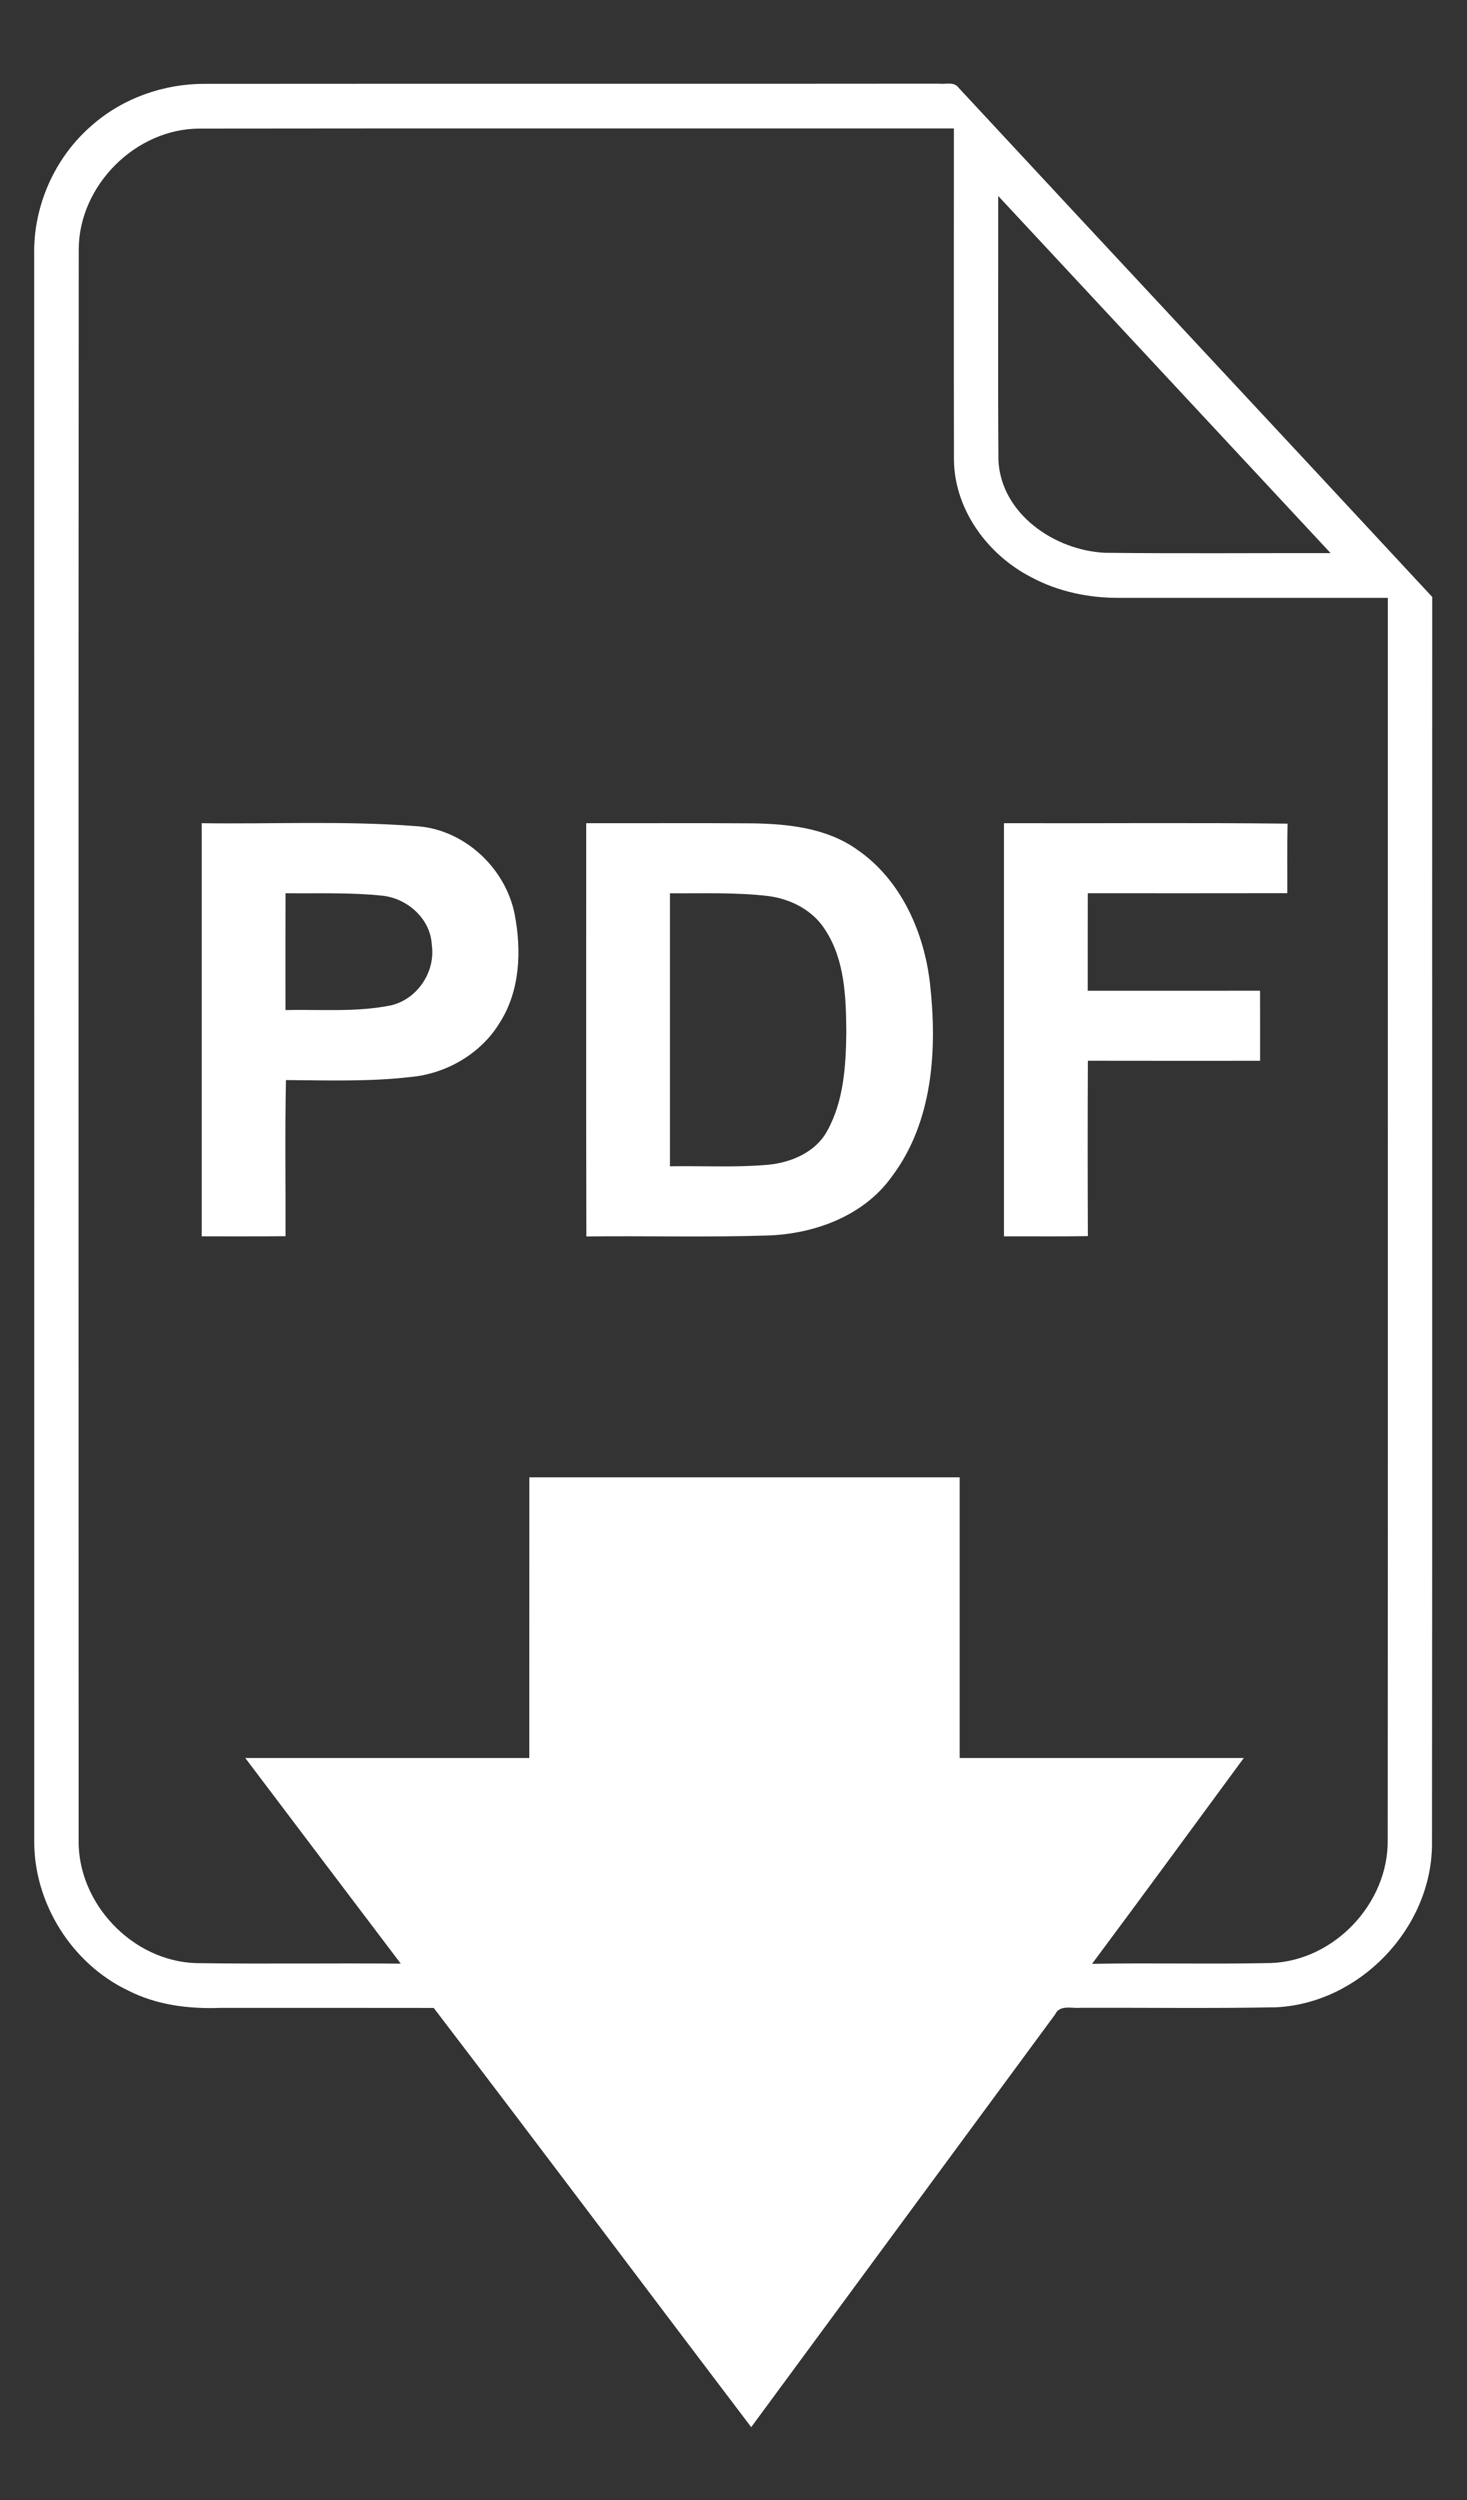
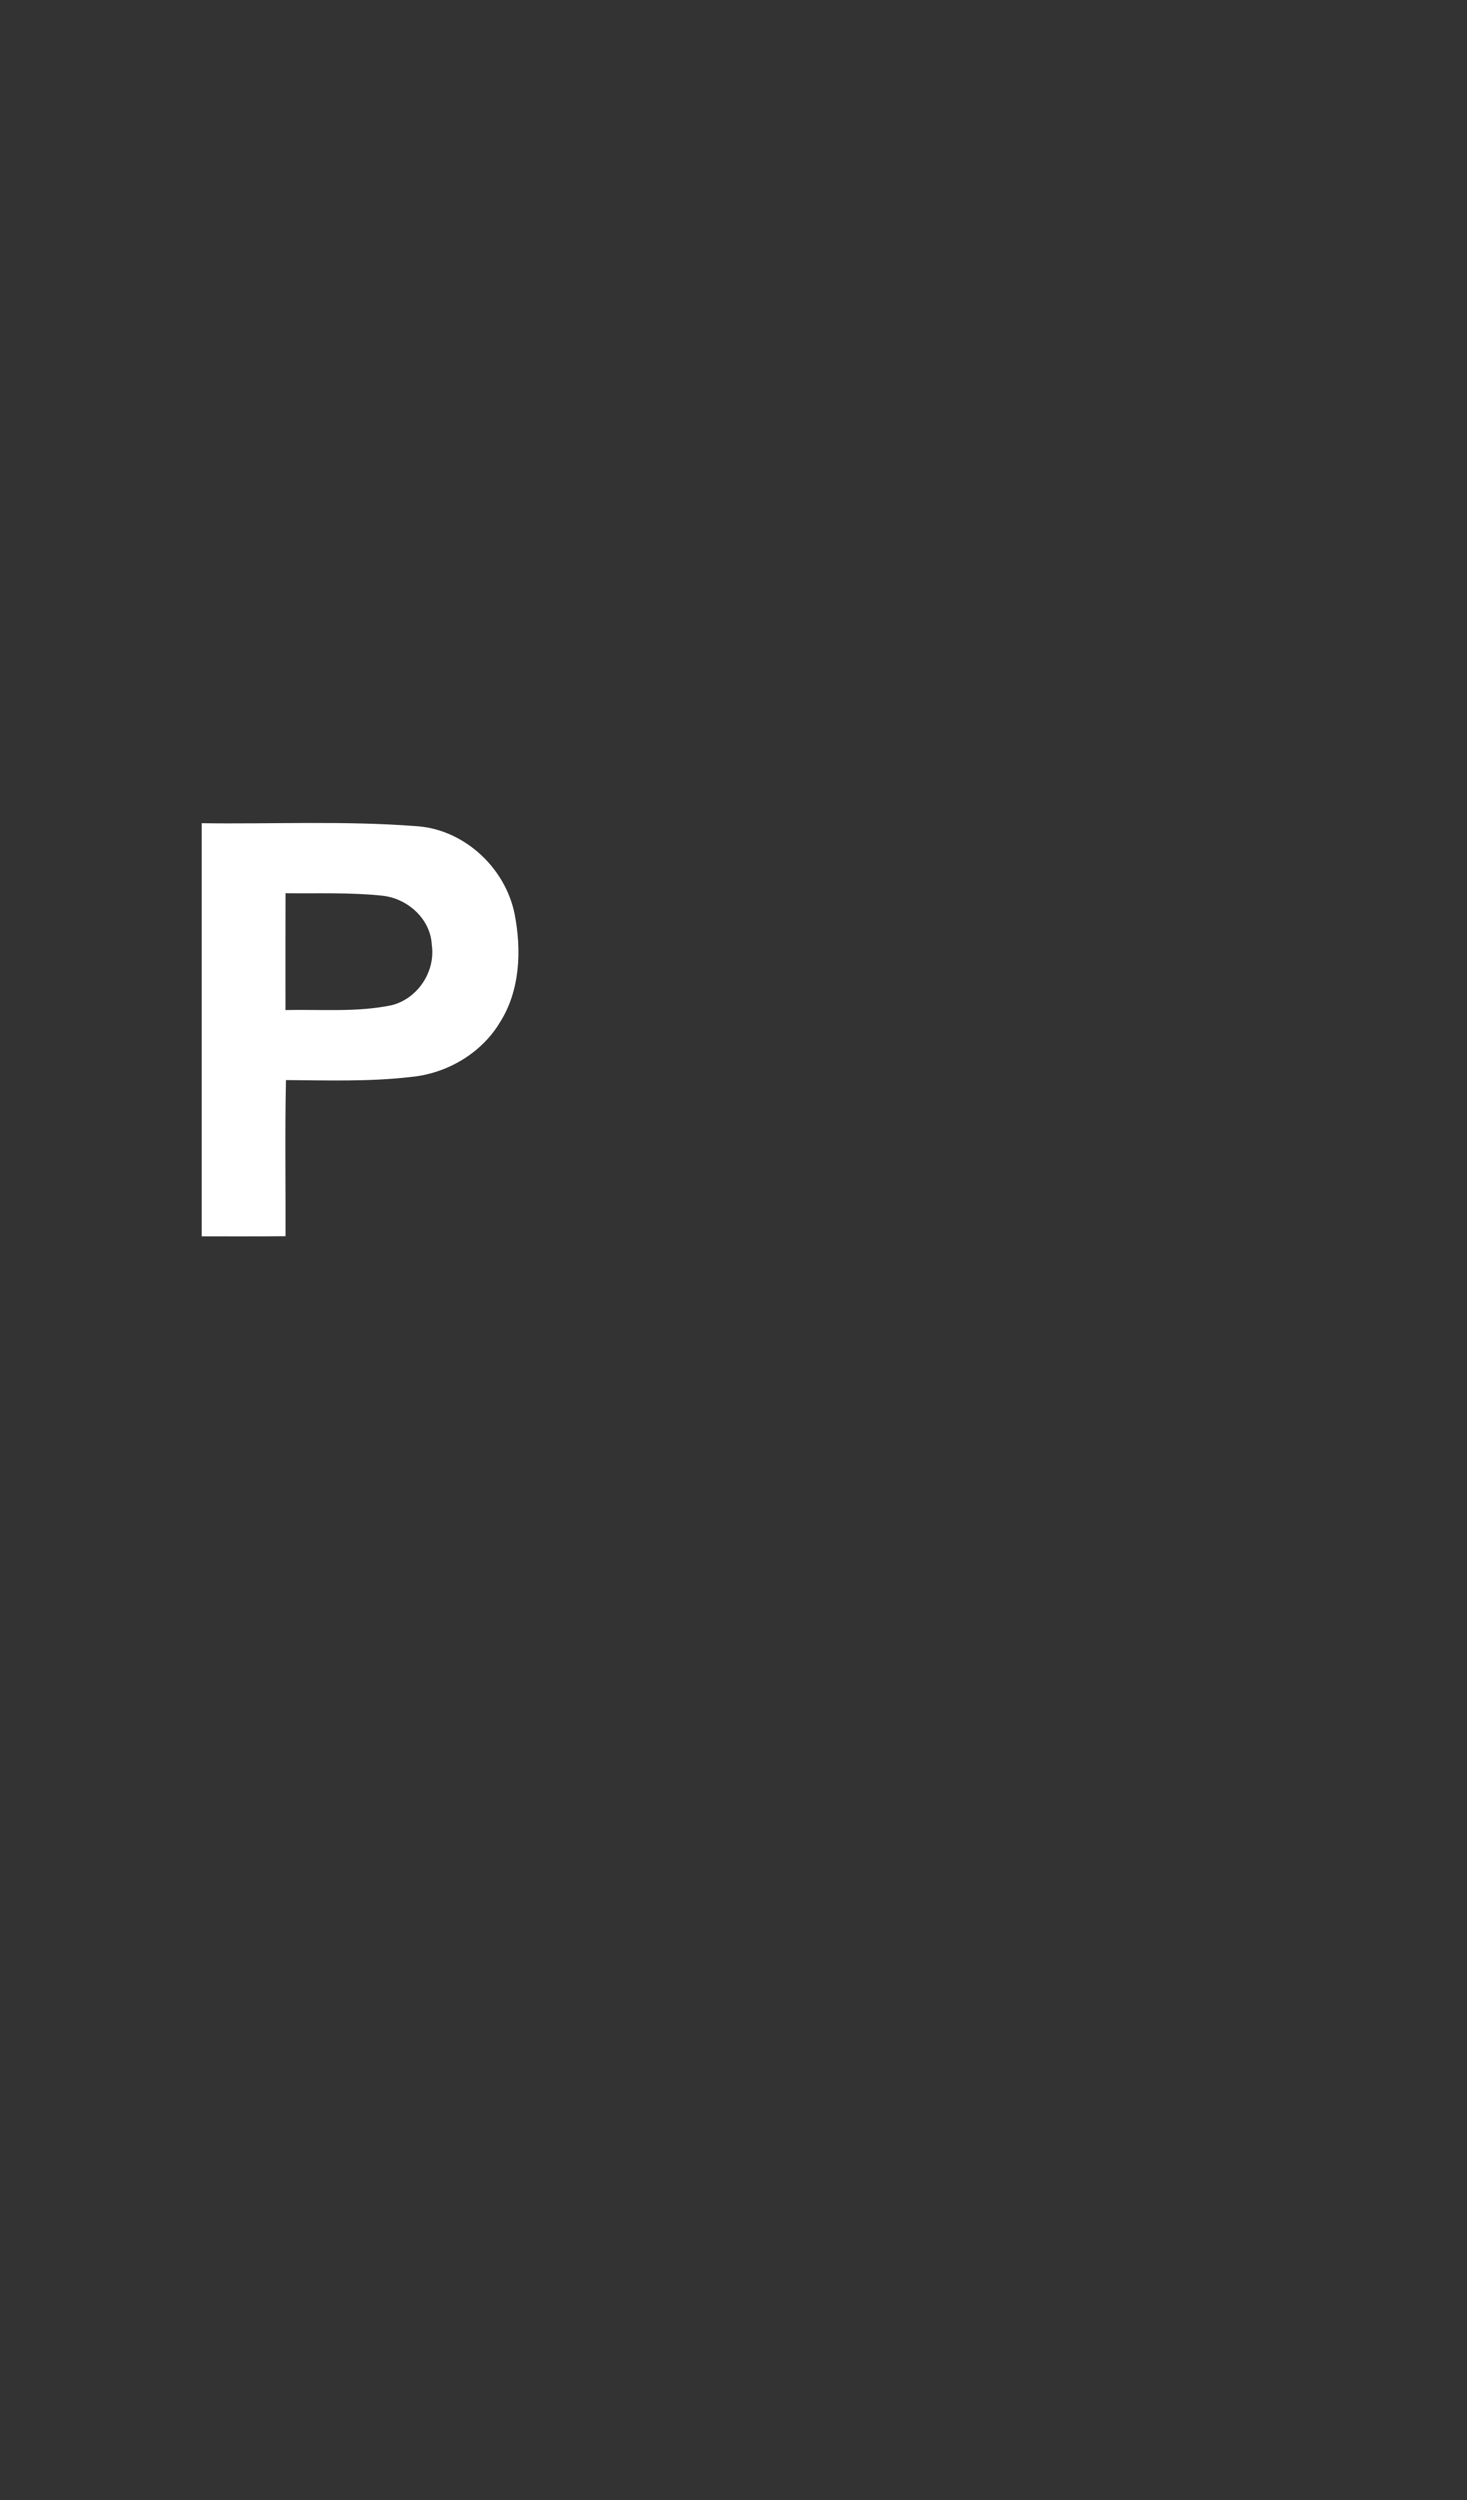
<svg xmlns="http://www.w3.org/2000/svg" width="300pt" height="511pt" viewBox="0 0 300 511" version="1.1">
  <rect x="0" y="0" width="300" height="511" fill="#333333" stroke="none" />
  <g id="#ffffffff">
-     <path fill="#ffffff" opacity="1.00" d=" M 18.70 25.70 C 25.05 20.07 33.54 17.07 42.01 17.14 C 92.01 17.09 142.01 17.16 192.01 17.10 C 193.32 17.28 195.10 16.62 196.02 17.92 C 228.27 52.66 260.65 87.26 292.89 122.01 C 292.84 207.04 292.94 292.07 292.84 377.10 C 292.68 394.18 278.01 409.44 260.95 410.26 C 247.62 410.51 234.29 410.32 220.96 410.36 C 219.18 410.53 216.71 409.66 215.76 411.73 C 195.04 439.84 174.34 467.96 153.62 496.07 C 131.95 467.53 110.46 438.86 88.70 410.39 C 74.13 410.36 59.57 410.38 45.00 410.38 C 38.58 410.62 32.00 409.79 26.22 406.84 C 14.62 401.33 6.83 388.83 7.00 375.99 C 7.00 268.00 7.01 160.01 6.99 52.02 C 6.81 42.09 11.19 32.20 18.70 25.70 M 16.10 51.03 C 16.03 159.36 16.06 267.68 16.08 376.00 C 15.85 389.01 27.05 400.81 40.06 401.23 C 54.02 401.44 67.99 401.21 81.96 401.34 C 71.35 387.34 60.75 373.33 50.16 359.31 C 69.52 359.30 88.88 359.32 108.24 359.31 C 108.25 340.18 108.24 321.06 108.25 301.94 C 137.58 301.93 166.91 301.94 196.25 301.94 C 196.25 321.06 196.25 340.18 196.25 359.31 C 215.61 359.32 234.98 359.31 254.35 359.31 C 244.02 373.35 233.73 387.41 223.32 401.38 C 235.54 401.15 247.76 401.48 259.98 401.21 C 272.91 400.70 283.97 388.96 283.78 376.03 C 283.86 291.41 283.79 206.80 283.81 122.19 C 265.55 122.19 247.28 122.19 229.02 122.19 C 222.74 122.25 216.40 120.94 210.86 117.96 C 201.99 113.39 195.21 104.21 195.08 94.03 C 195.04 71.44 195.06 48.84 195.07 26.25 C 143.67 26.27 92.28 26.21 40.89 26.28 C 27.76 26.25 16.10 37.91 16.10 51.03 M 204.13 40.05 C 204.16 58.08 204.05 76.11 204.18 94.13 C 204.74 105.06 215.70 112.49 225.93 112.98 C 241.32 113.16 256.71 113.02 272.11 113.05 C 249.46 88.71 226.79 64.39 204.13 40.05 Z" />
    <path fill="#ffffff" opacity="1.00" d=" M 41.25 168.25 C 55.80 168.45 70.38 167.73 84.90 168.84 C 94.74 169.35 103.33 177.26 105.24 186.82 C 106.68 194.23 106.37 202.51 102.19 209.03 C 98.36 215.36 91.30 219.44 83.99 220.12 C 75.52 221.10 66.98 220.81 58.48 220.75 C 58.25 231.39 58.43 242.03 58.39 252.66 C 52.67 252.72 46.96 252.68 41.25 252.69 C 41.24 224.54 41.25 196.39 41.25 168.25 M 58.38 206.44 C 65.57 206.28 72.86 206.92 79.96 205.48 C 85.37 204.21 89.11 198.59 88.30 193.10 C 88.04 187.77 83.28 183.57 78.13 183.06 C 71.58 182.37 64.97 182.64 58.39 182.56 C 58.37 190.52 58.37 198.48 58.38 206.44 Z" />
-     <path fill="#ffffff" opacity="1.00" d=" M 119.88 168.25 C 131.26 168.27 142.64 168.20 154.02 168.28 C 161.39 168.41 169.18 169.27 175.34 173.69 C 184.28 179.85 189.00 190.57 190.19 201.09 C 191.69 214.51 190.80 229.30 182.38 240.47 C 176.63 248.54 166.52 252.21 156.91 252.52 C 144.58 252.91 132.24 252.57 119.91 252.71 C 119.84 224.55 119.89 196.40 119.88 168.25 M 137.00 182.57 C 137.00 201.17 137.00 219.77 137.00 238.37 C 143.65 238.26 150.32 238.65 156.95 238.07 C 161.72 237.65 166.78 235.53 169.16 231.15 C 172.56 225.02 172.99 217.81 173.07 210.95 C 173.01 203.88 172.79 196.28 168.81 190.14 C 166.32 186.09 161.75 183.73 157.12 183.14 C 150.45 182.35 143.71 182.62 137.00 182.57 Z" />
-     <path fill="#ffffff" opacity="1.00" d=" M 205.31 168.25 C 224.64 168.30 243.98 168.12 263.31 168.34 C 263.19 173.08 263.27 177.82 263.25 182.55 C 249.65 182.58 236.05 182.56 222.45 182.56 C 222.43 189.21 222.44 195.85 222.44 202.50 C 234.19 202.50 245.93 202.50 257.68 202.49 C 257.70 207.26 257.68 212.04 257.69 216.81 C 245.95 216.81 234.21 216.83 222.47 216.80 C 222.41 228.75 222.42 240.69 222.47 252.64 C 216.75 252.75 211.03 252.66 205.31 252.69 C 205.31 224.54 205.31 196.40 205.31 168.25 Z" />
  </g>
</svg>